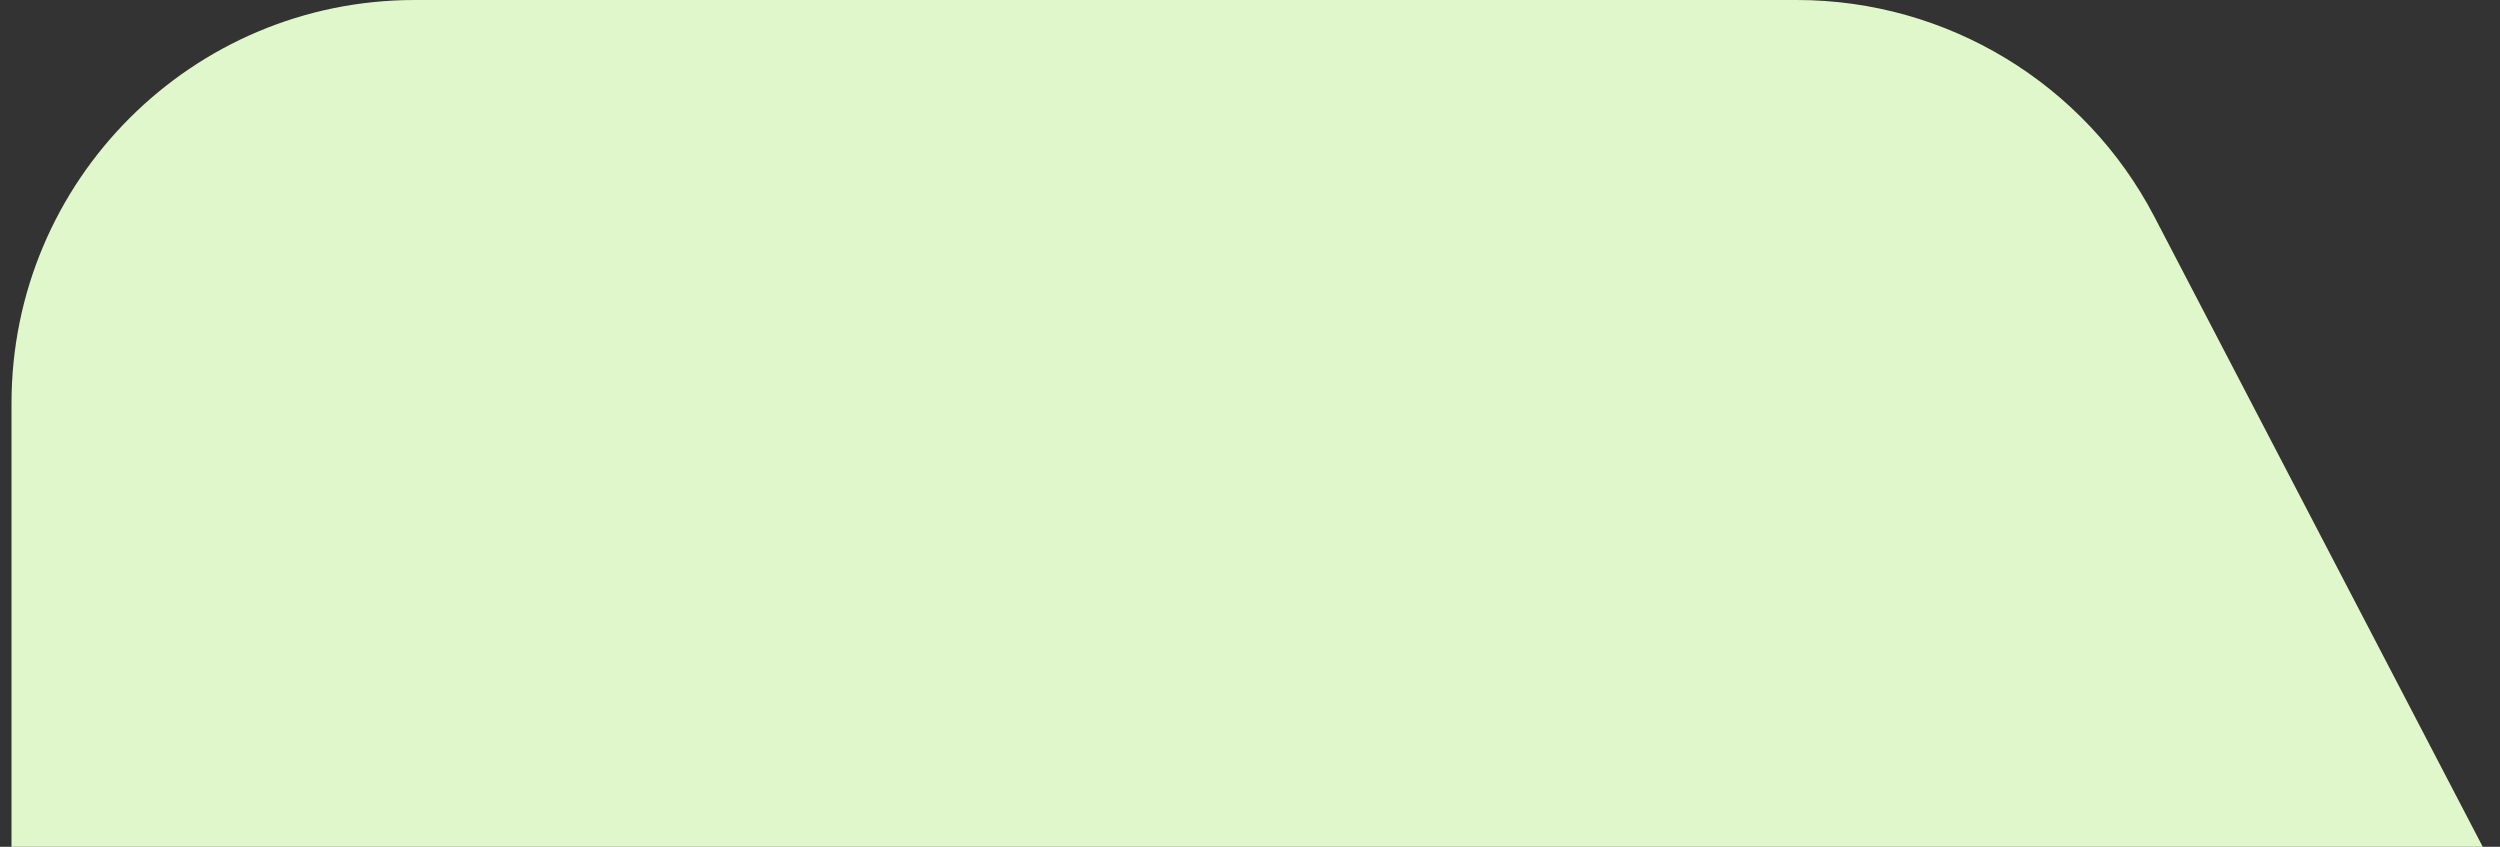
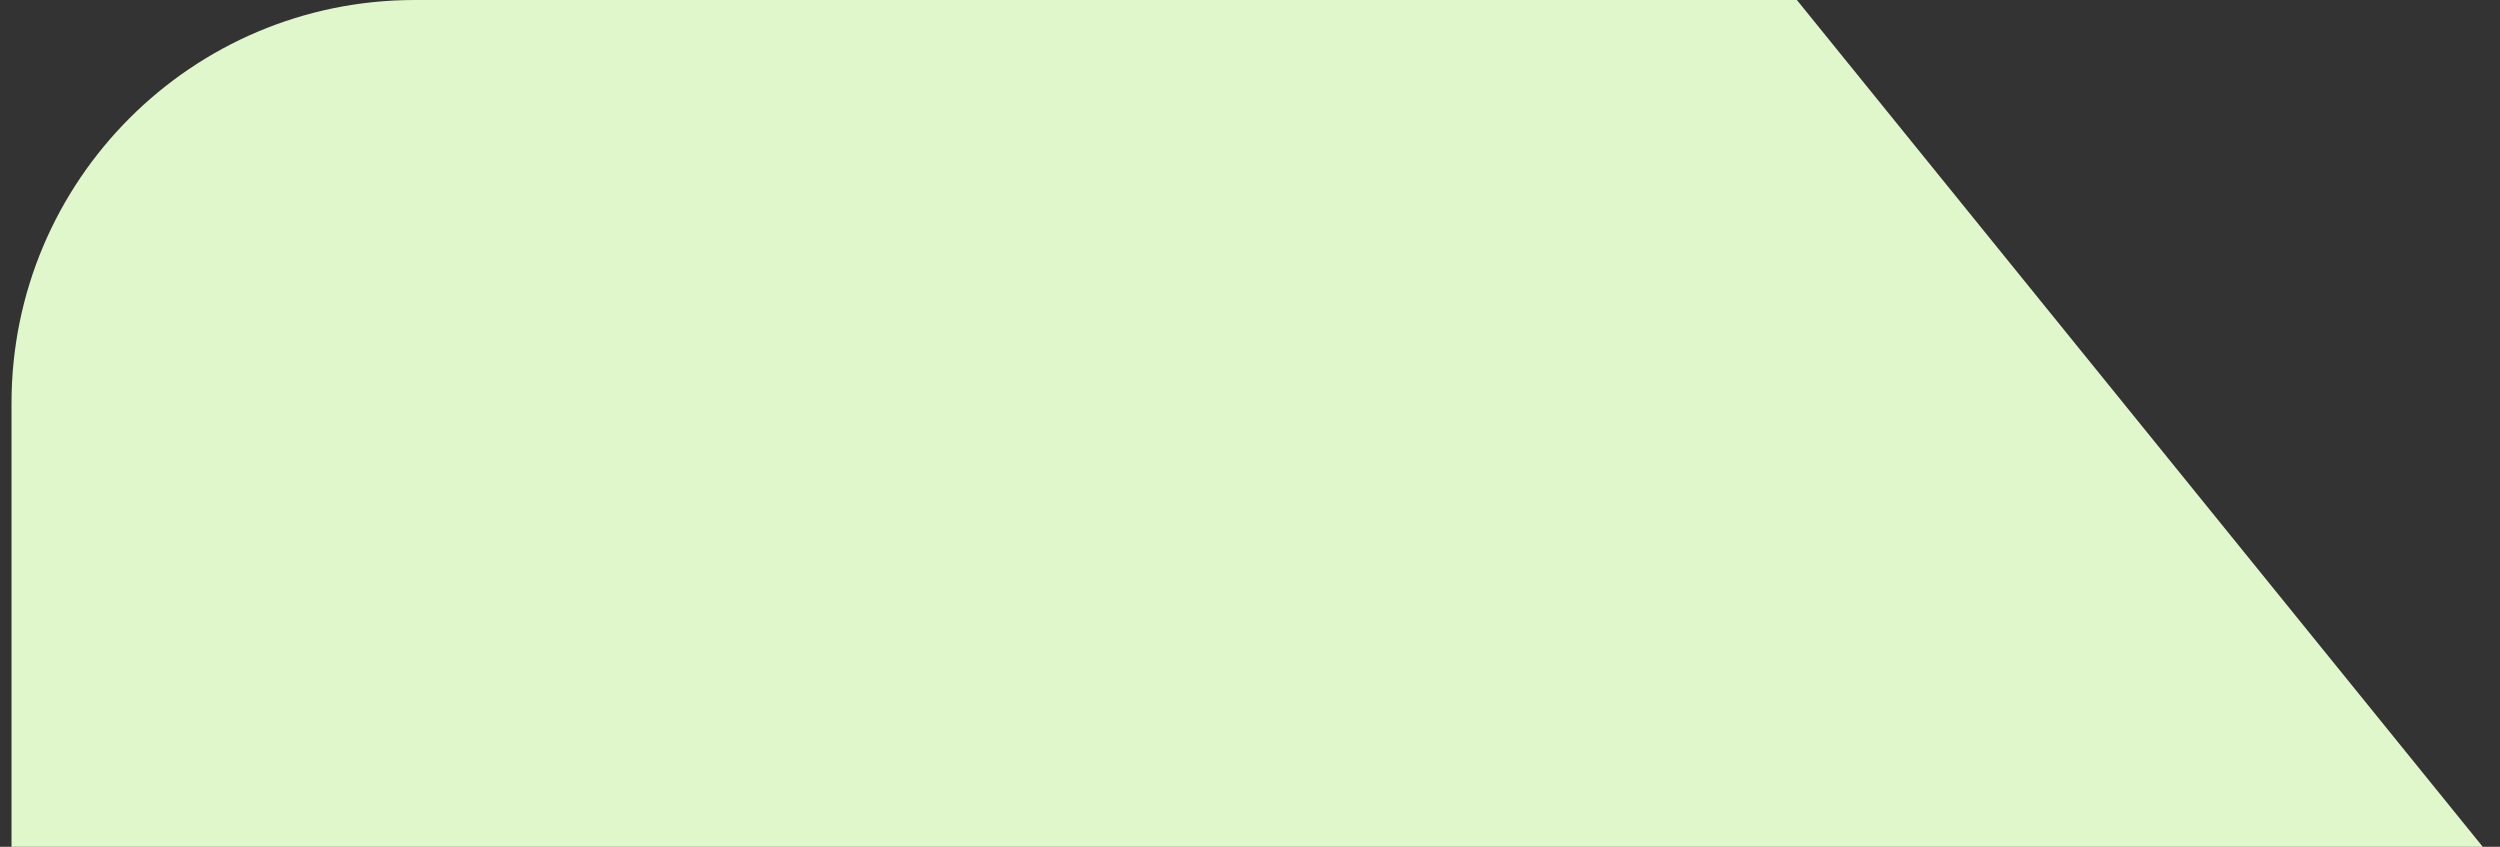
<svg xmlns="http://www.w3.org/2000/svg" width="124" height="42" viewBox="0 0 124 42" fill="none">
  <rect x="0" y="0" width="124" height="42" fill="#333333" stroke="none" />
-   <path d="M0.571 20C0.571 8.954 9.526 0 20.571 0H89.125C96.58 0 103.416 4.146 106.861 10.757L123.143 42H0.571V20Z" fill="#DFF7CB" />
+   <path d="M0.571 20C0.571 8.954 9.526 0 20.571 0H89.125L123.143 42H0.571V20Z" fill="#DFF7CB" />
</svg>